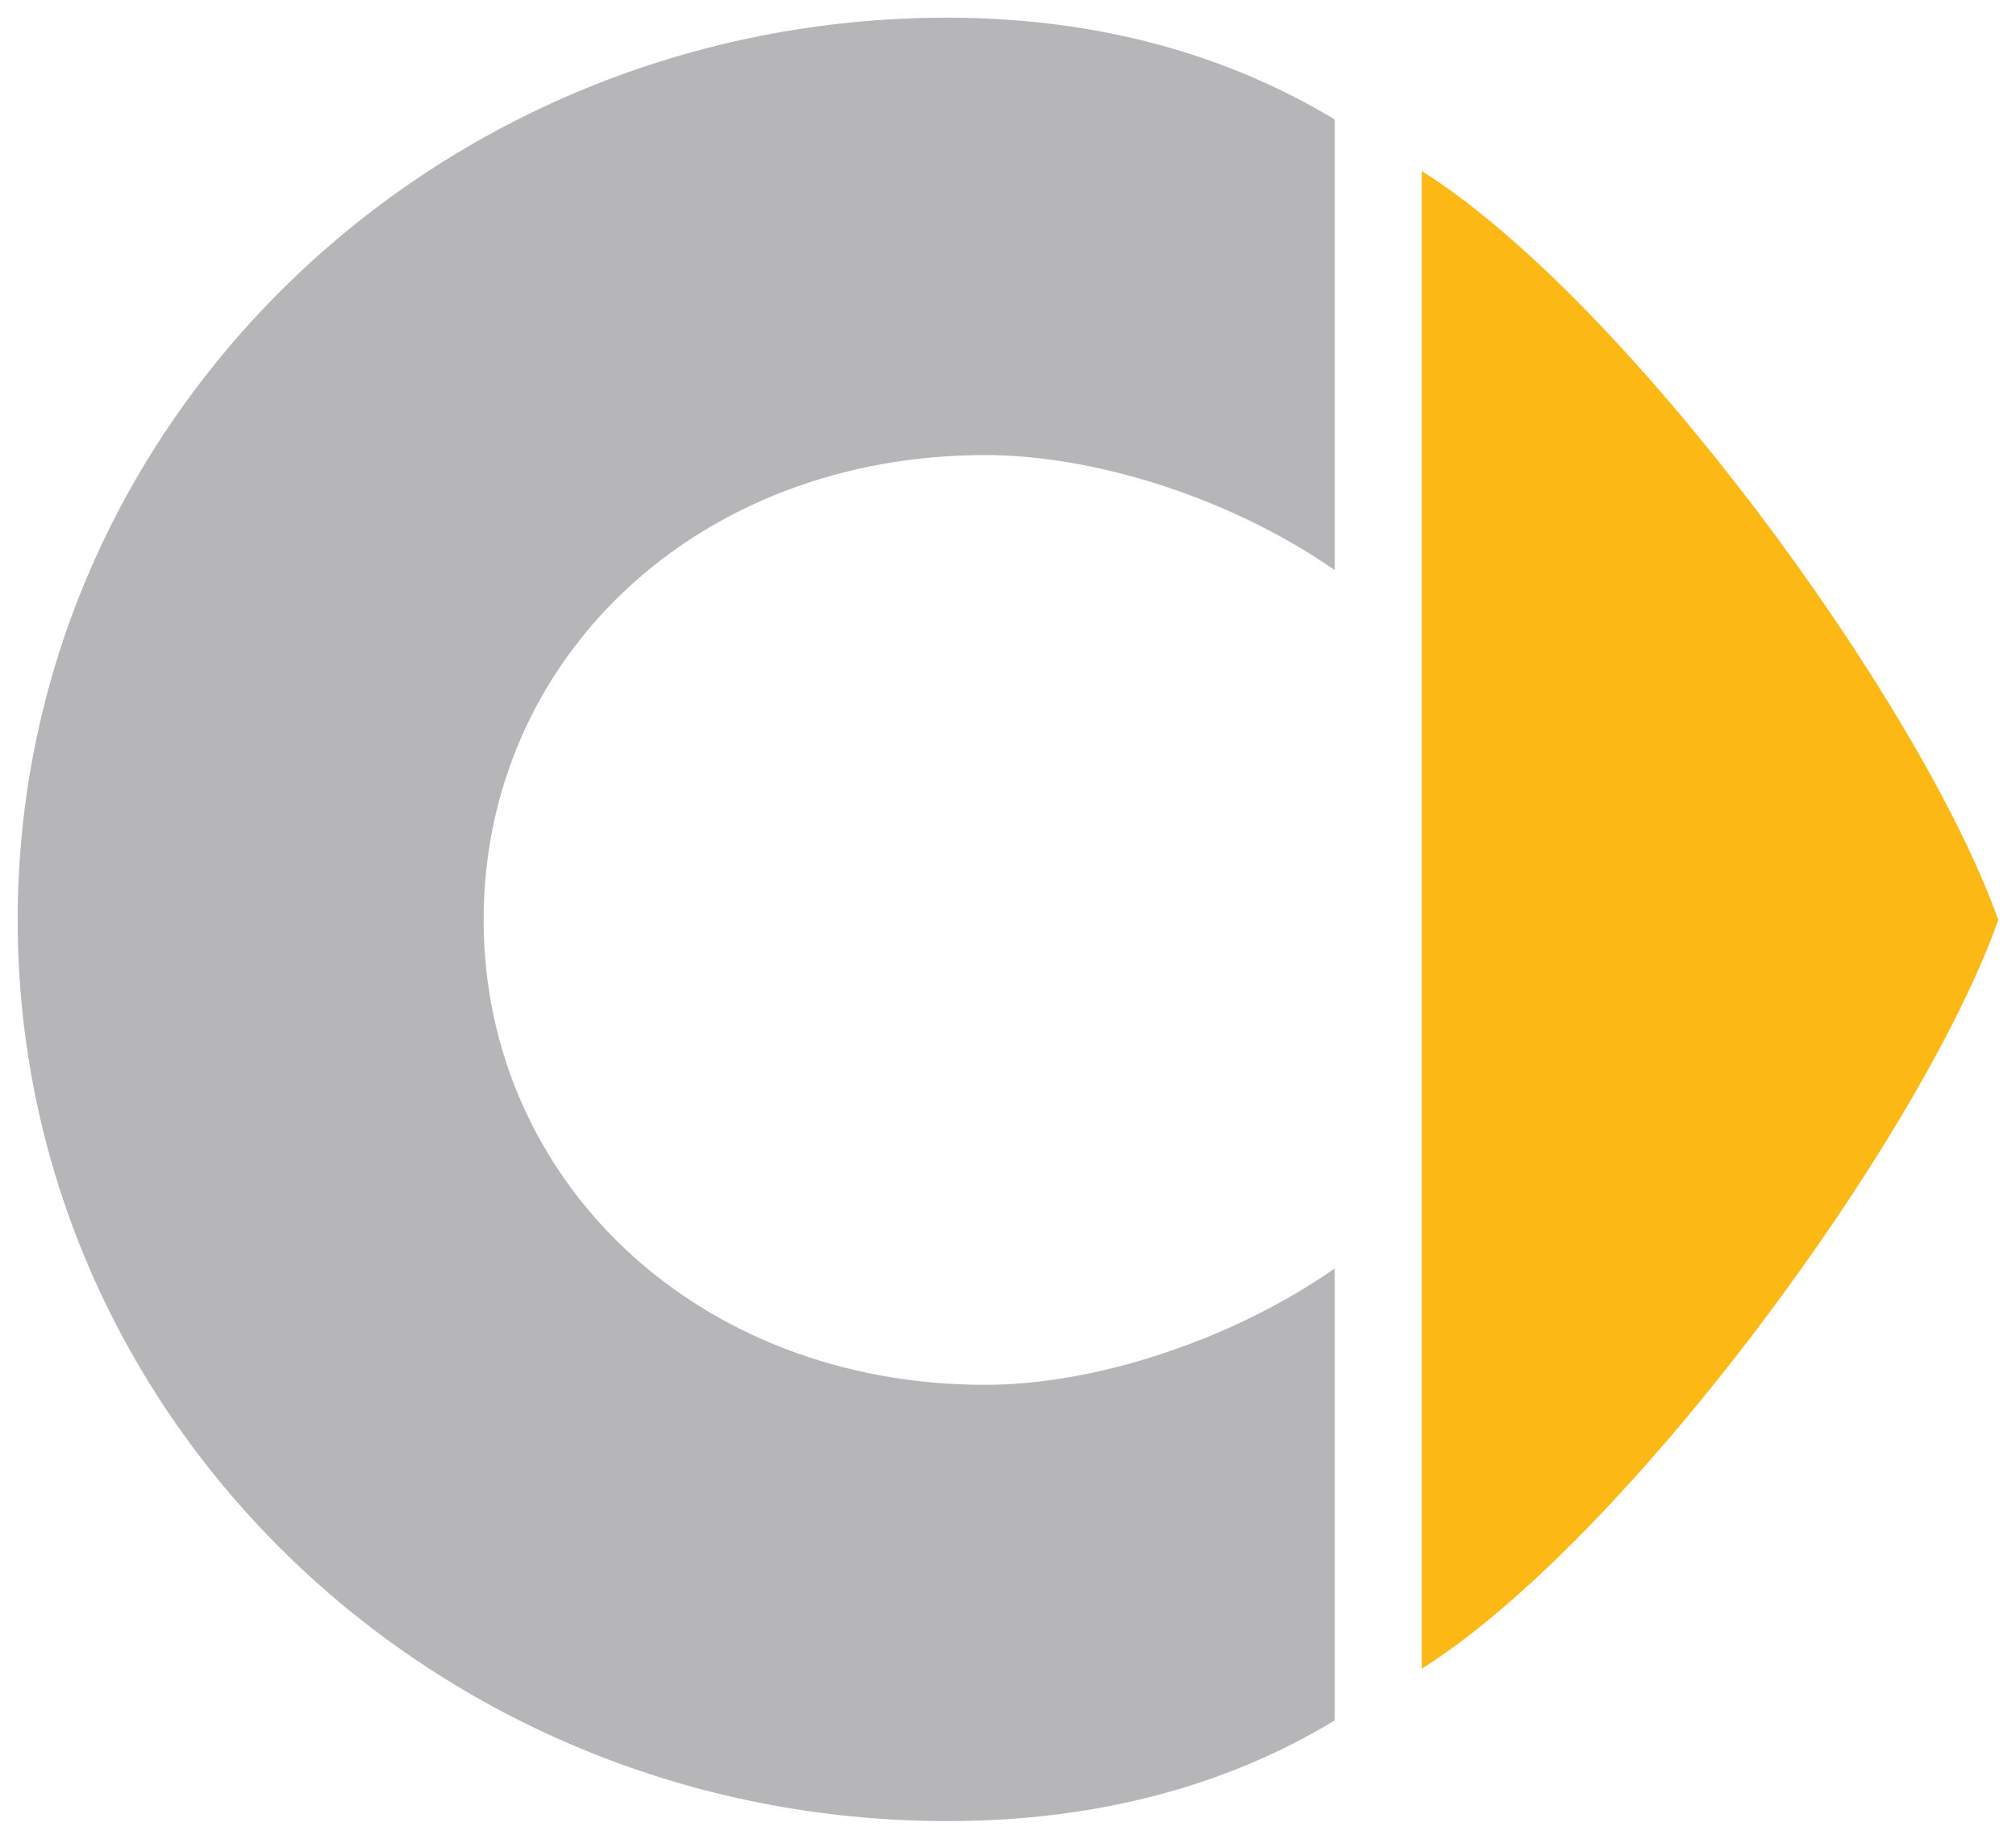
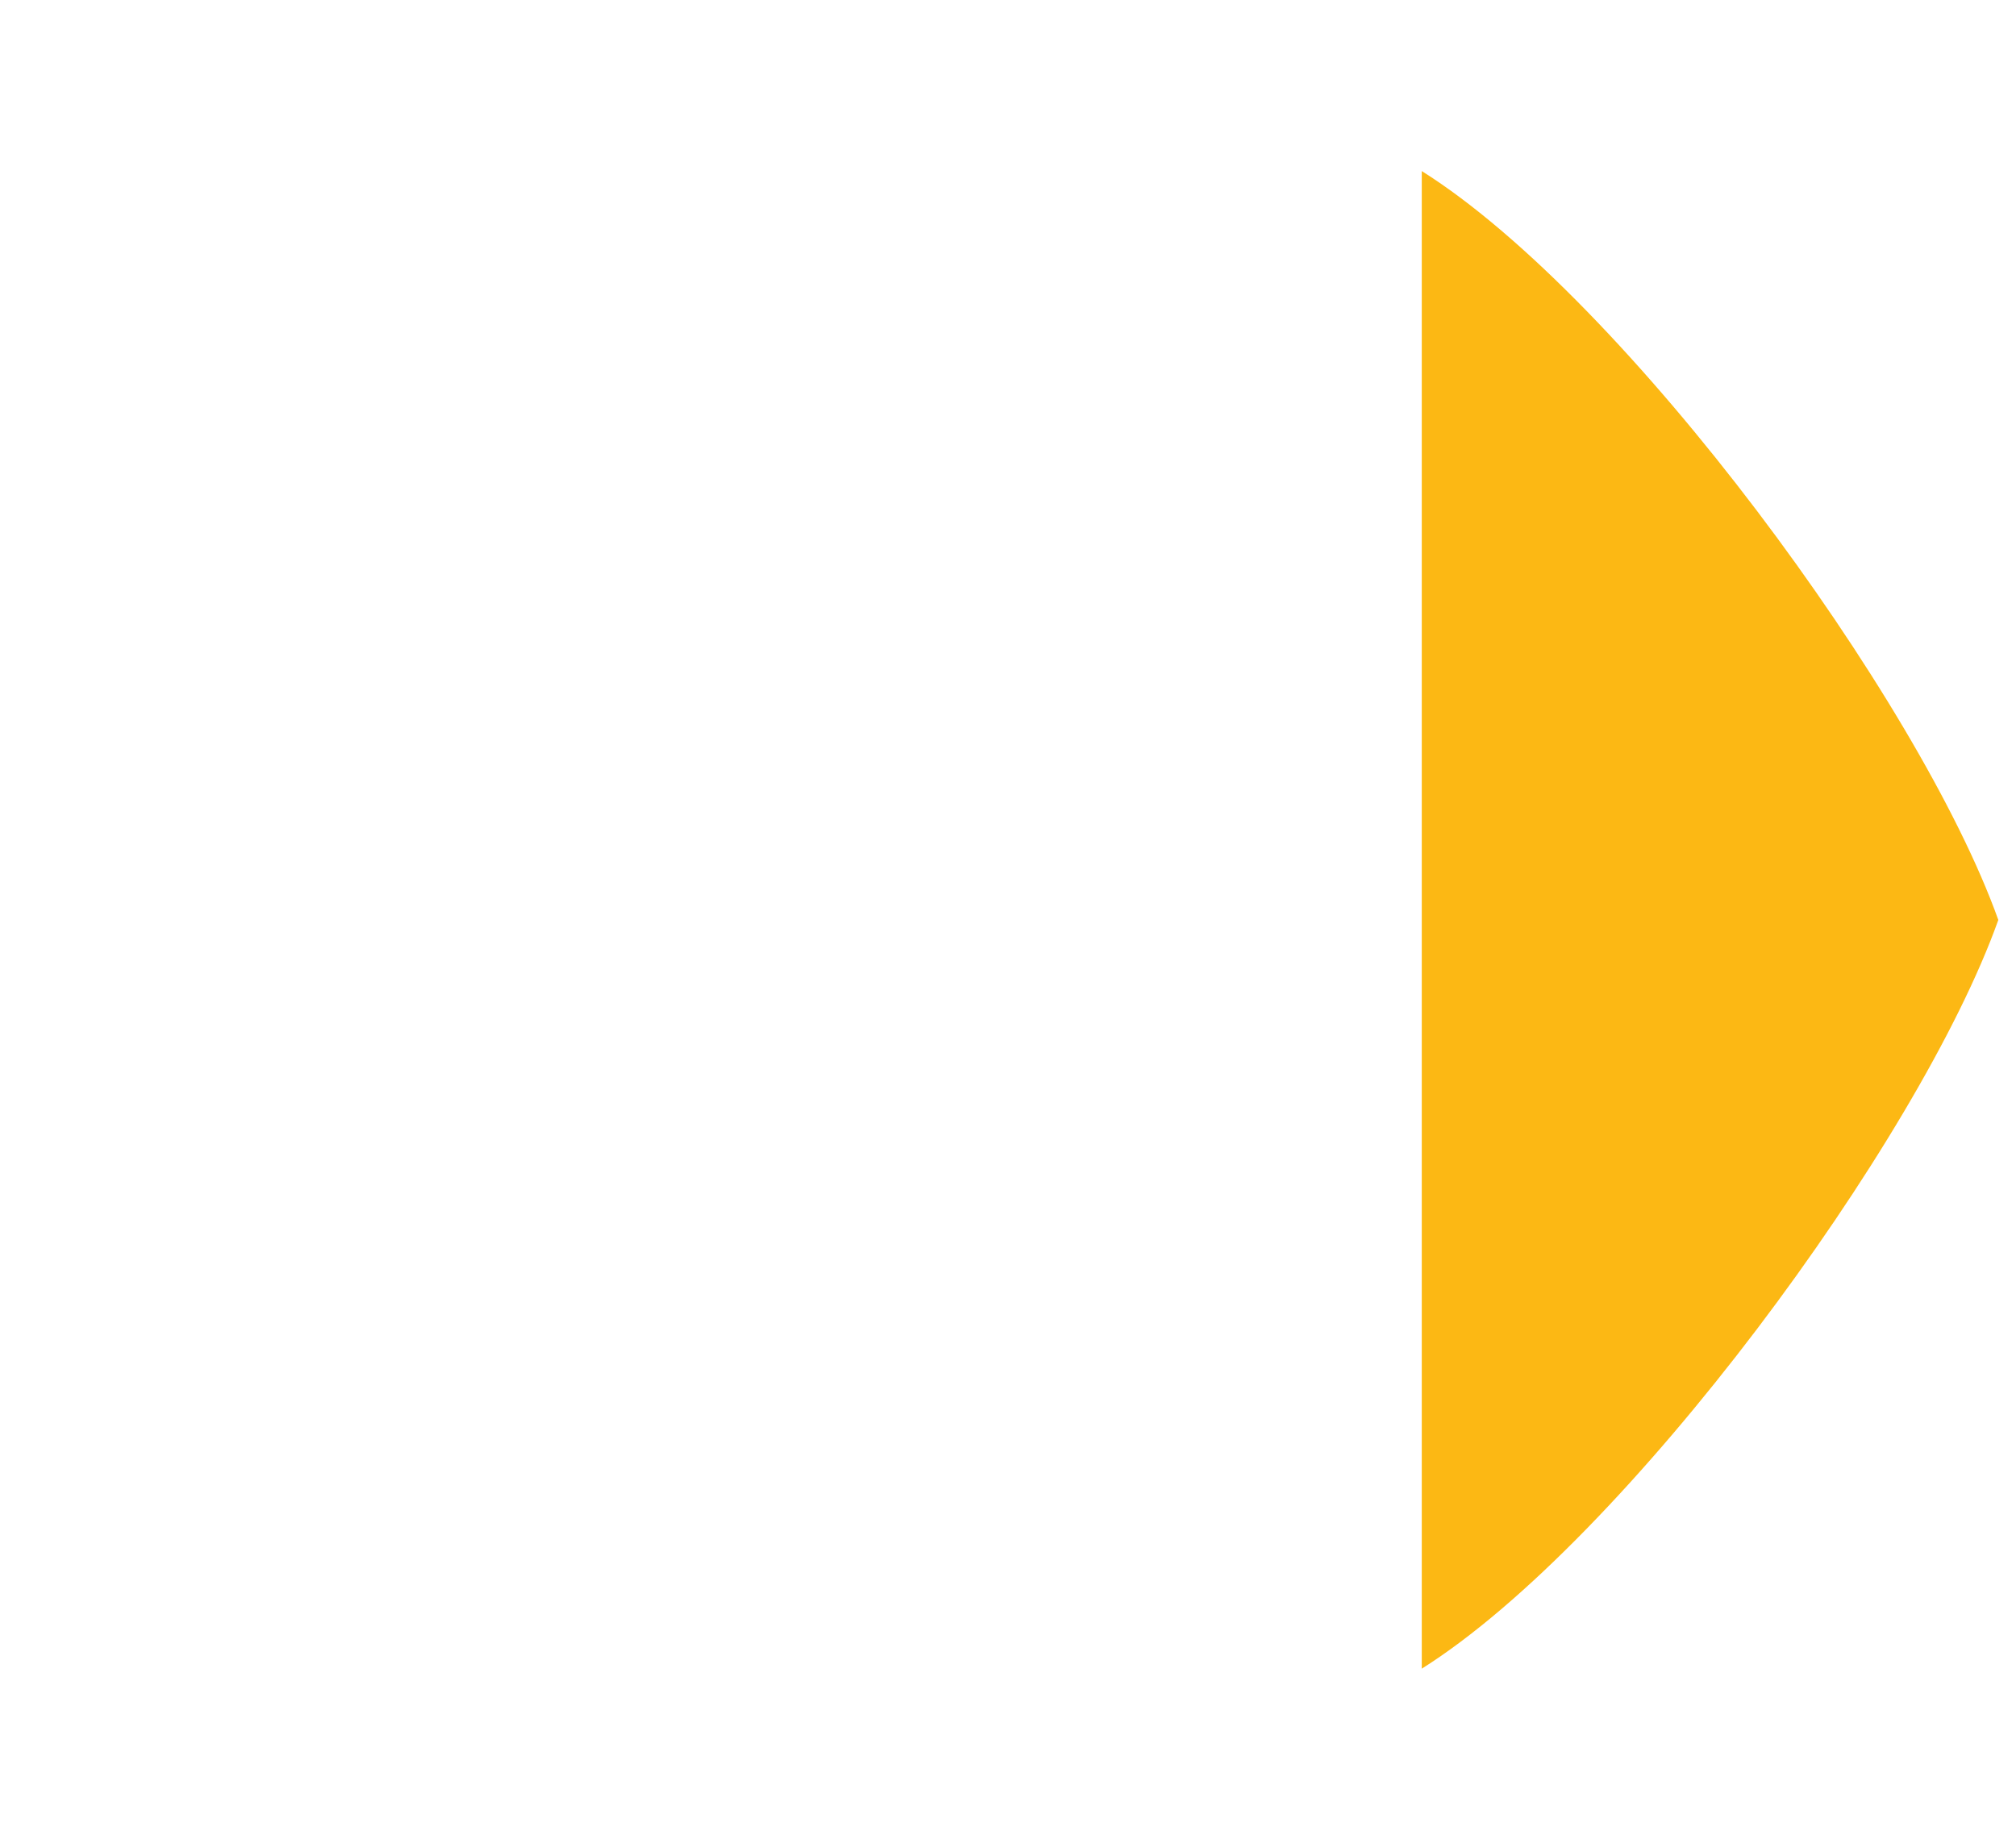
<svg xmlns="http://www.w3.org/2000/svg" width="57" height="52" viewBox="0 0 57 52" fill="none">
  <path fill-rule="evenodd" clip-rule="evenodd" d="M40.199 4.838C45.964 8.463 54.269 19.772 56.5 26.016C54.269 32.277 45.964 43.557 40.199 47.19V4.838Z" fill="#FCB814" />
-   <path fill-rule="evenodd" clip-rule="evenodd" d="M27.863 12.869C30.875 12.869 34.721 14.03 37.738 16.123V3.379C34.734 1.565 31.072 0.5 26.787 0.5C12.252 0.5 0.5 11.924 0.5 26.016C0.5 40.12 12.252 51.5 26.787 51.5C31.072 51.5 34.734 50.476 37.738 48.653V35.873C34.721 37.967 30.875 39.163 27.863 39.163C19.686 39.163 13.674 33.365 13.674 26.016C13.674 18.631 19.686 12.869 27.863 12.869Z" fill="#B6B6B9" />
</svg>